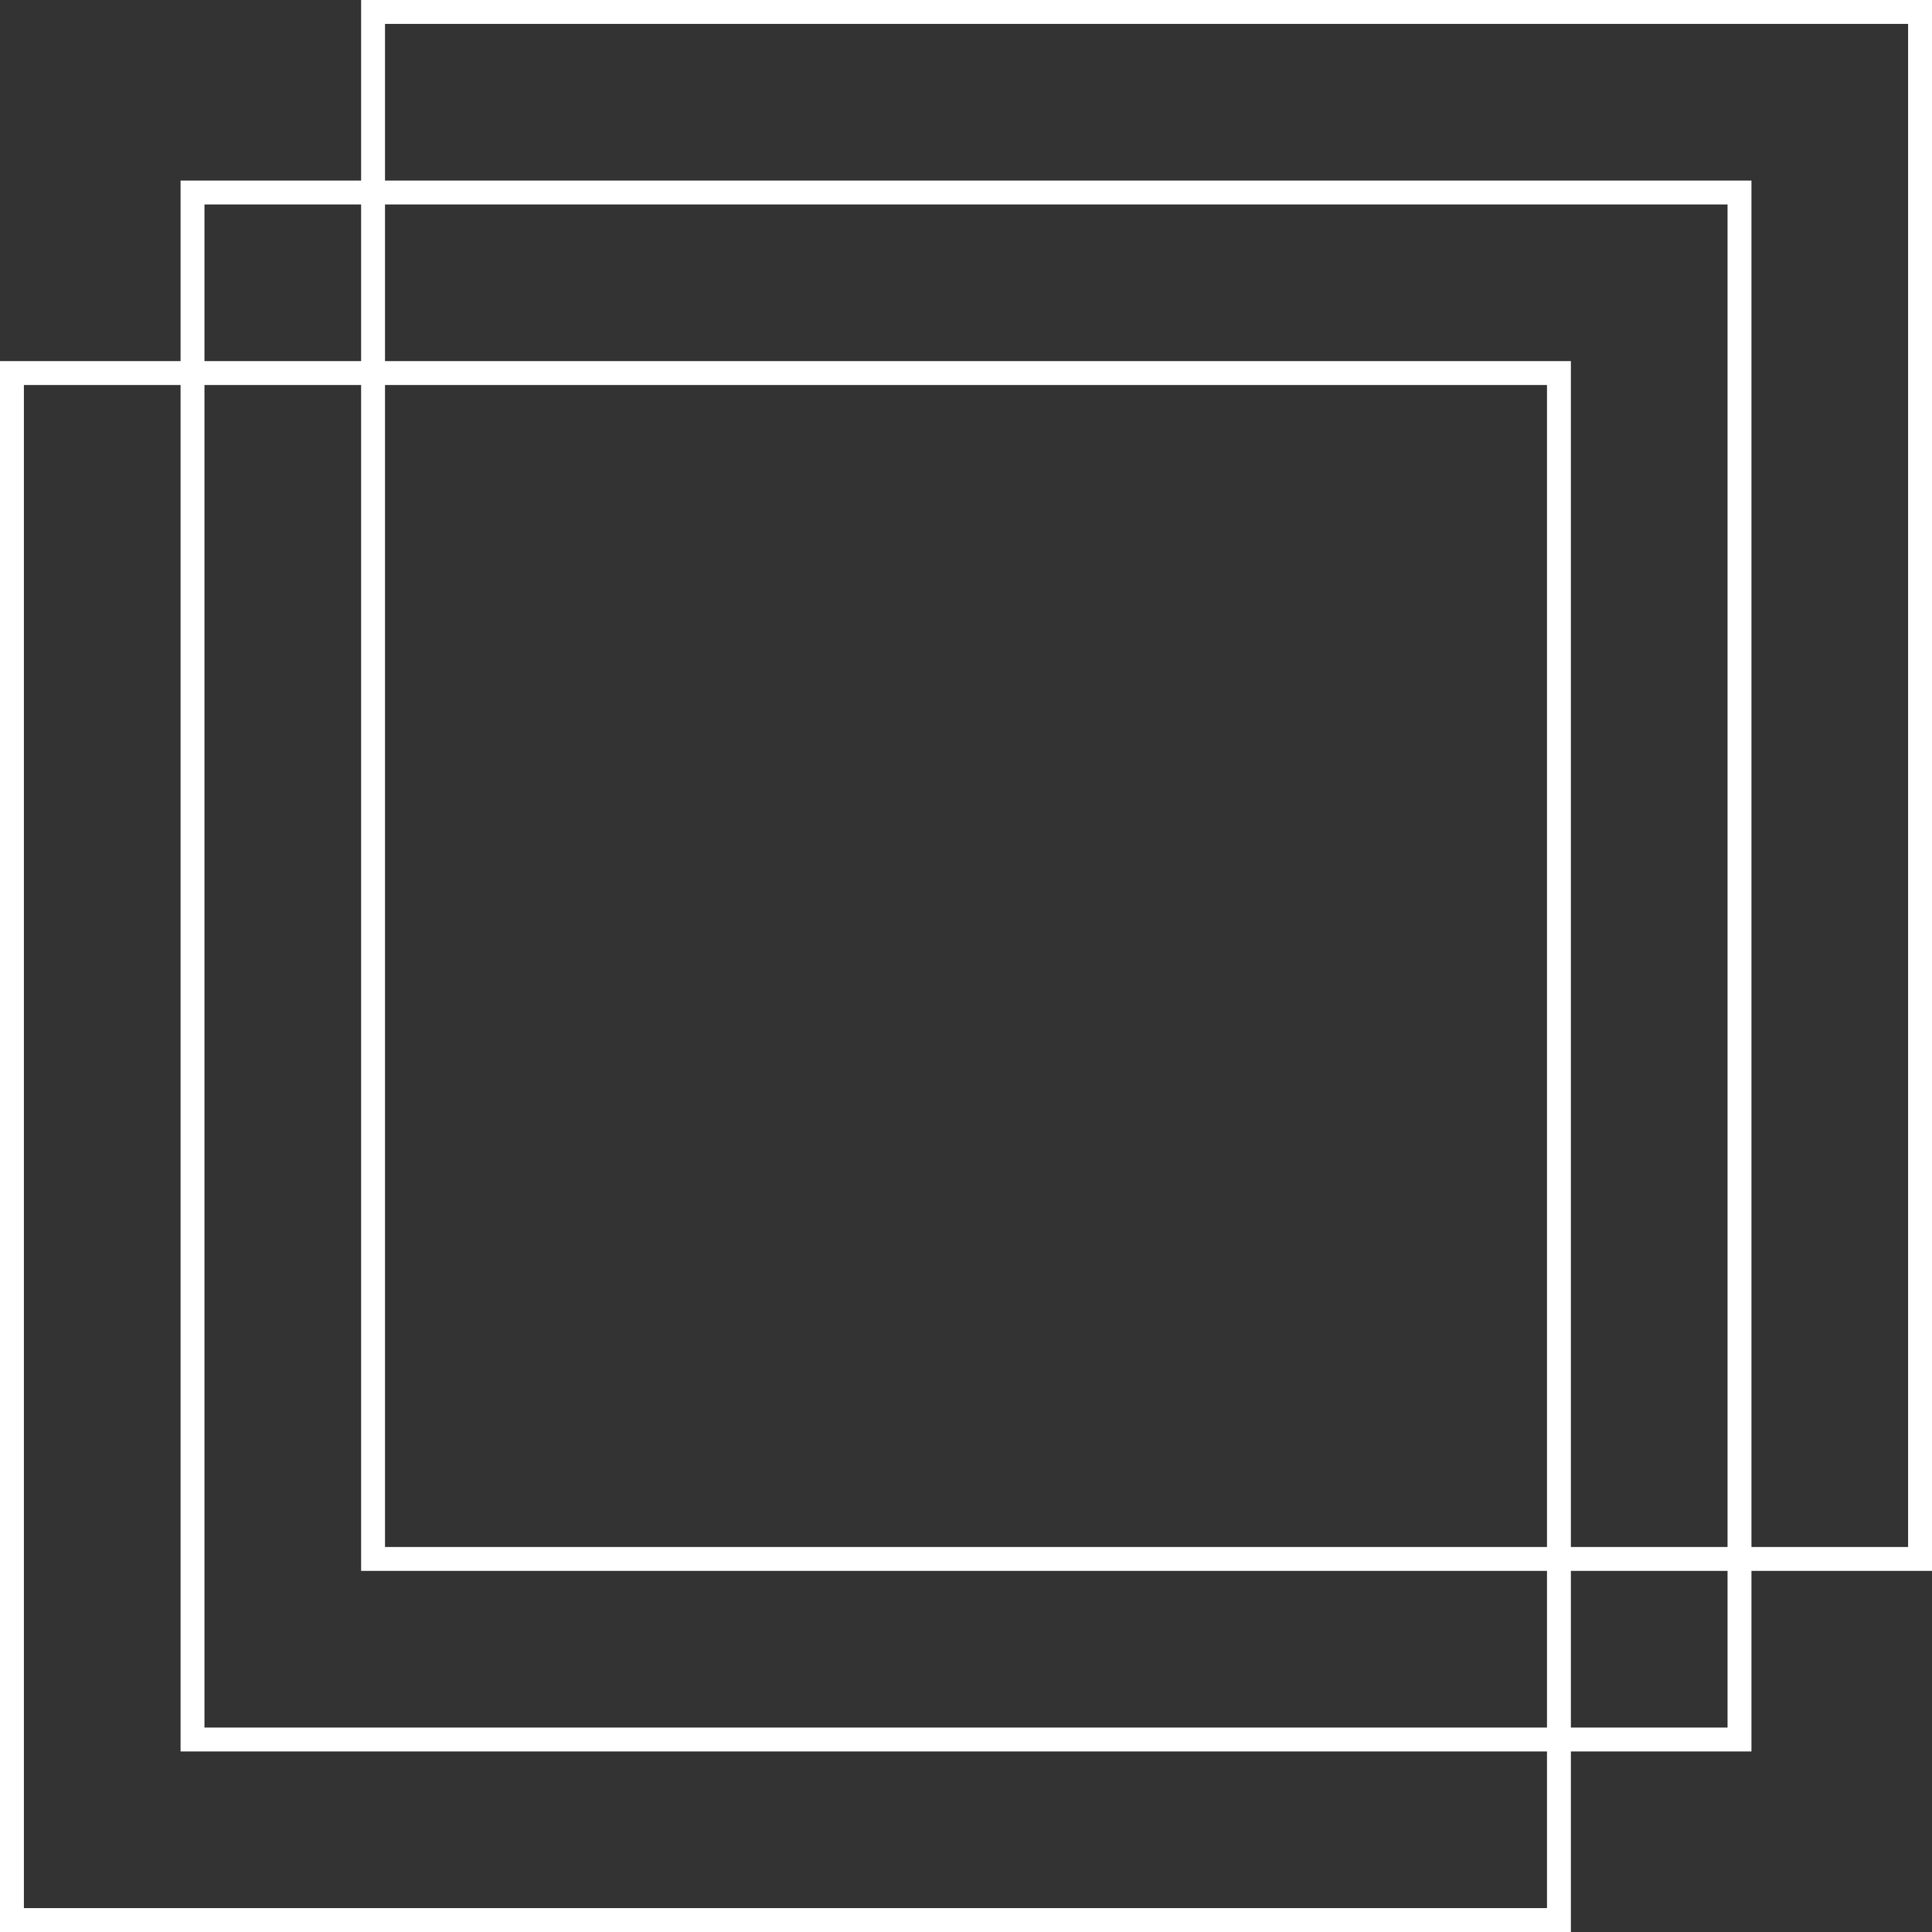
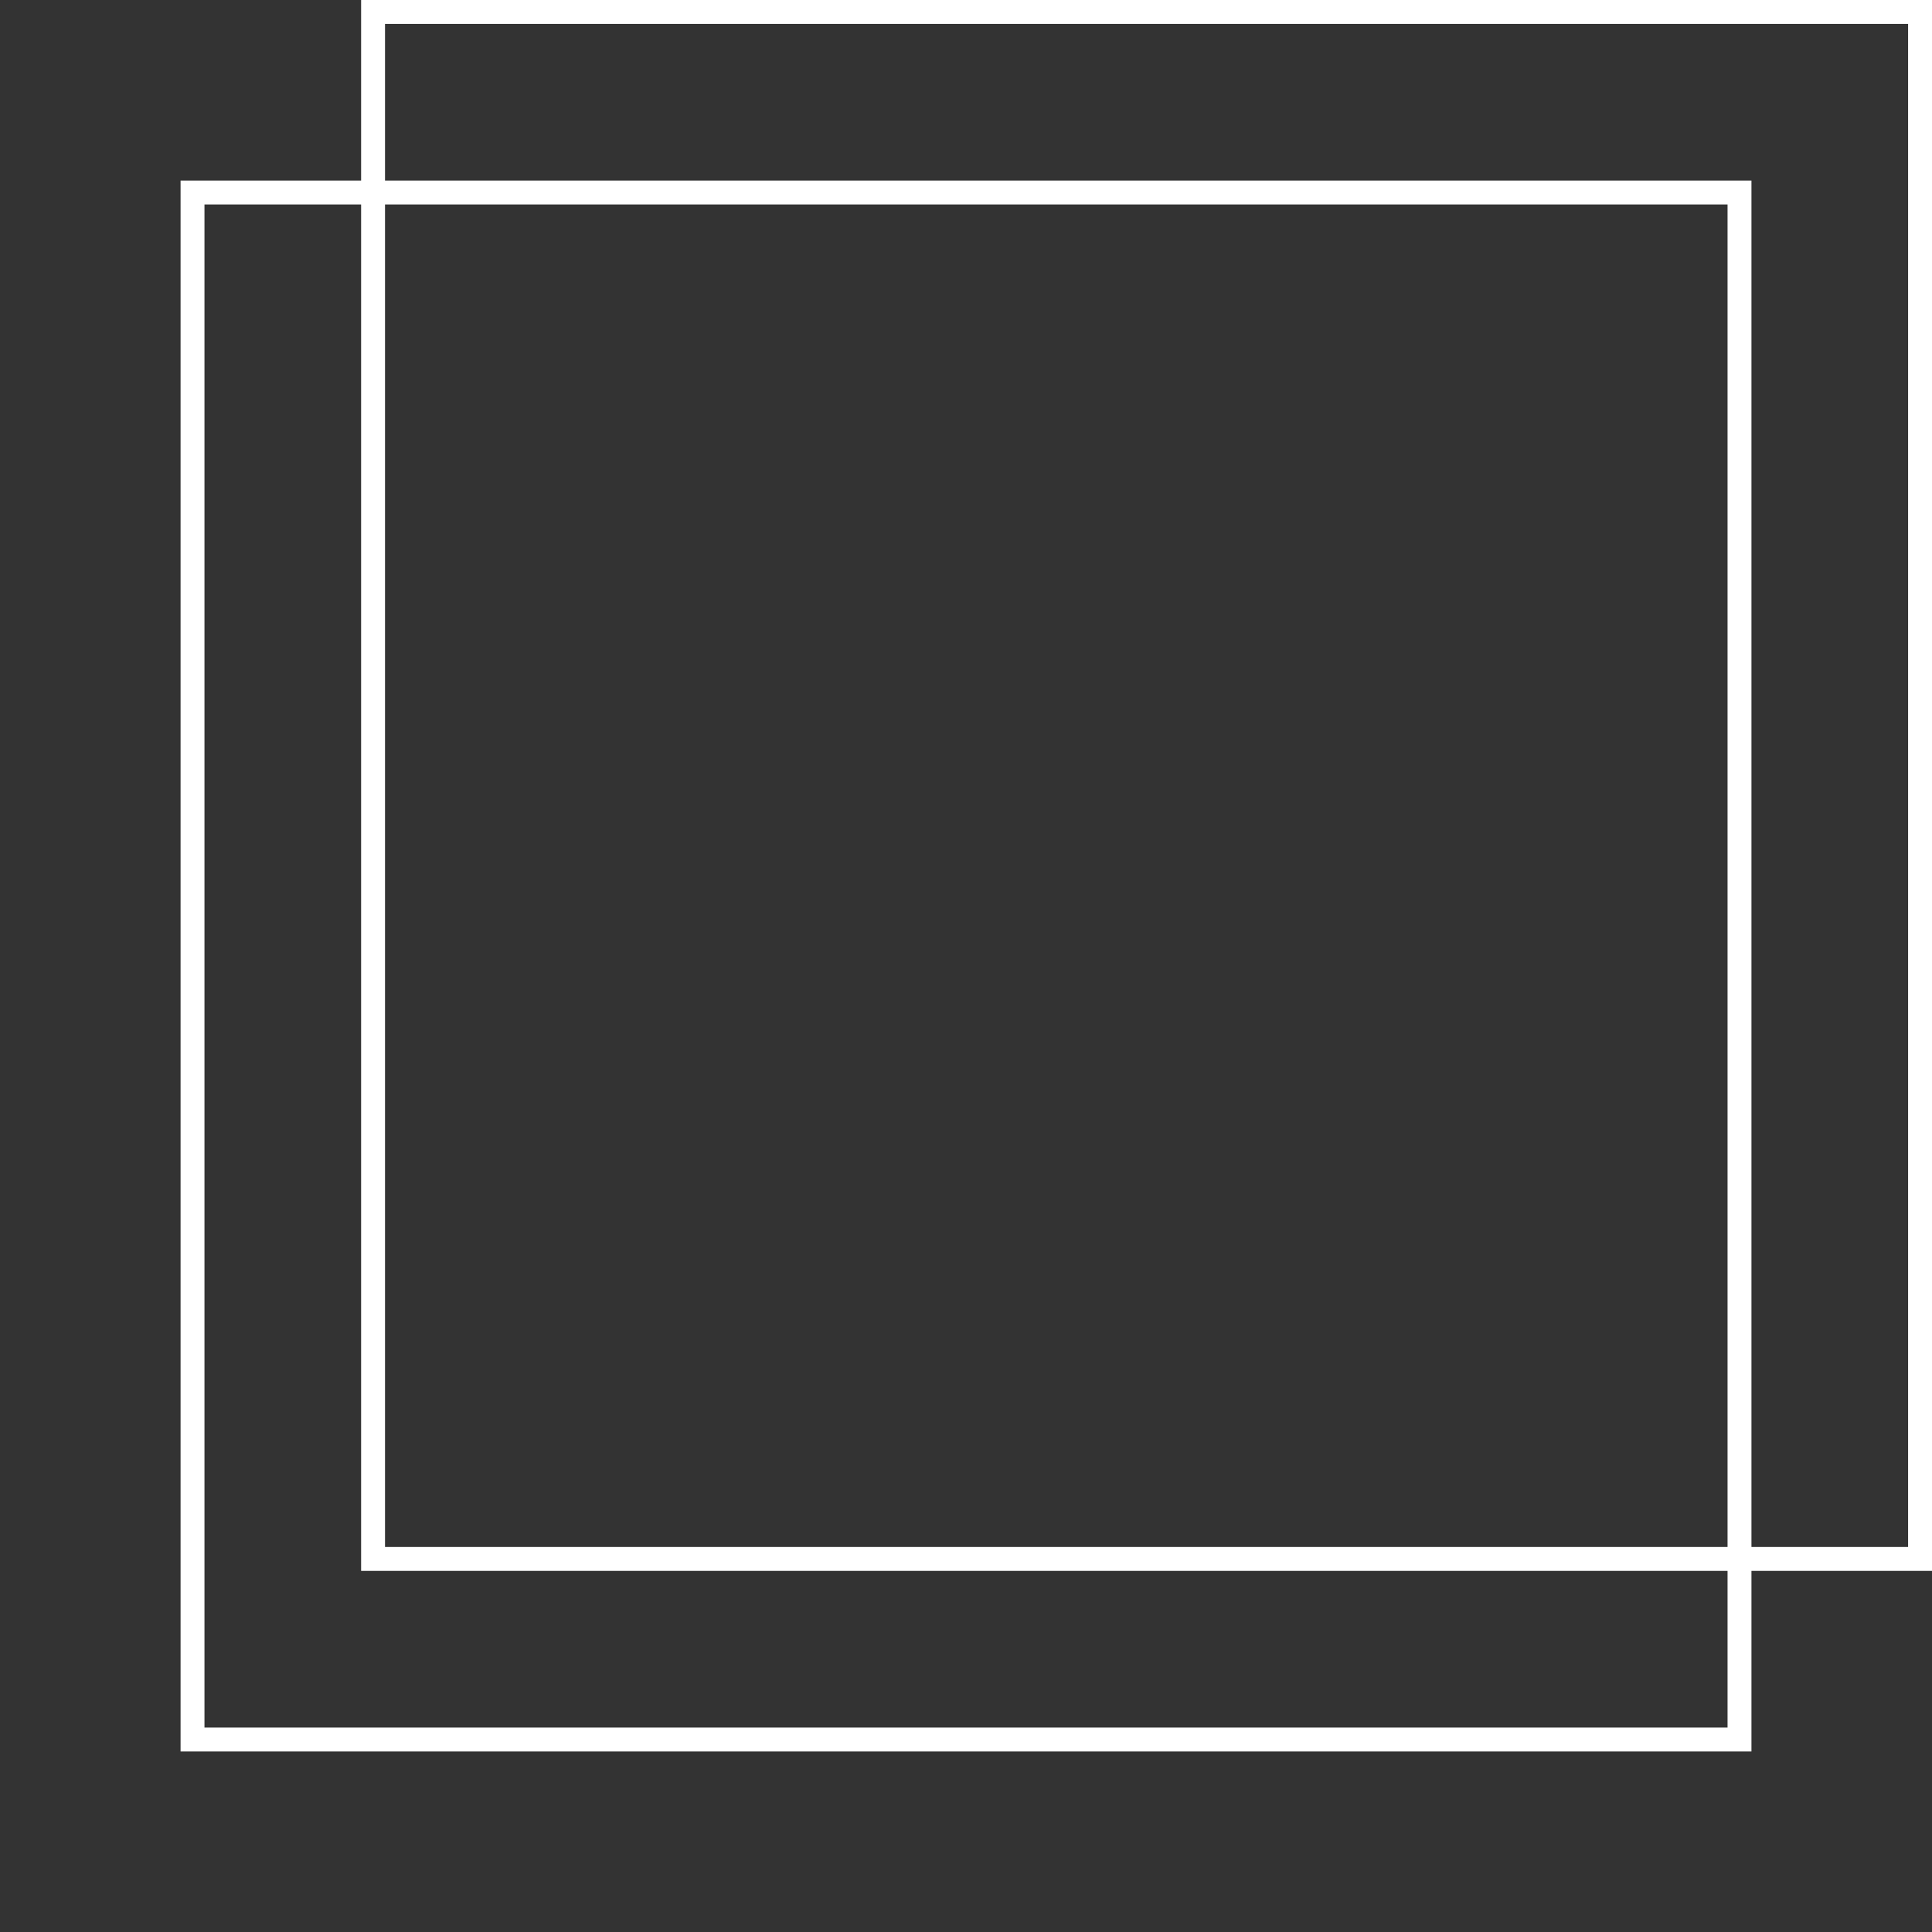
<svg xmlns="http://www.w3.org/2000/svg" width="80.824" height="80.824" viewBox="0 0 80.824 80.824">
  <rect x="0" y="0" width="80.824" height="80.824" fill="#333333" stroke="none" />
  <g transform="translate(-1069.588 -1973)">
    <g transform="translate(1069.588 1988.107)" fill="none" stroke="#fff" stroke-width="1">
      <rect width="65.717" height="65.717" stroke="none" />
-       <rect x="0.5" y="0.5" width="64.717" height="64.717" fill="none" />
    </g>
    <g transform="translate(1077.142 1980.554)" fill="none" stroke="#fff" stroke-width="1">
-       <rect width="65.717" height="65.717" stroke="none" />
      <rect x="0.5" y="0.5" width="64.717" height="64.717" fill="none" />
    </g>
    <g transform="translate(1084.695 1973)" fill="none" stroke="#fff" stroke-width="1">
-       <rect width="65.717" height="65.717" stroke="none" />
      <rect x="0.5" y="0.5" width="64.717" height="64.717" fill="none" />
    </g>
  </g>
</svg>